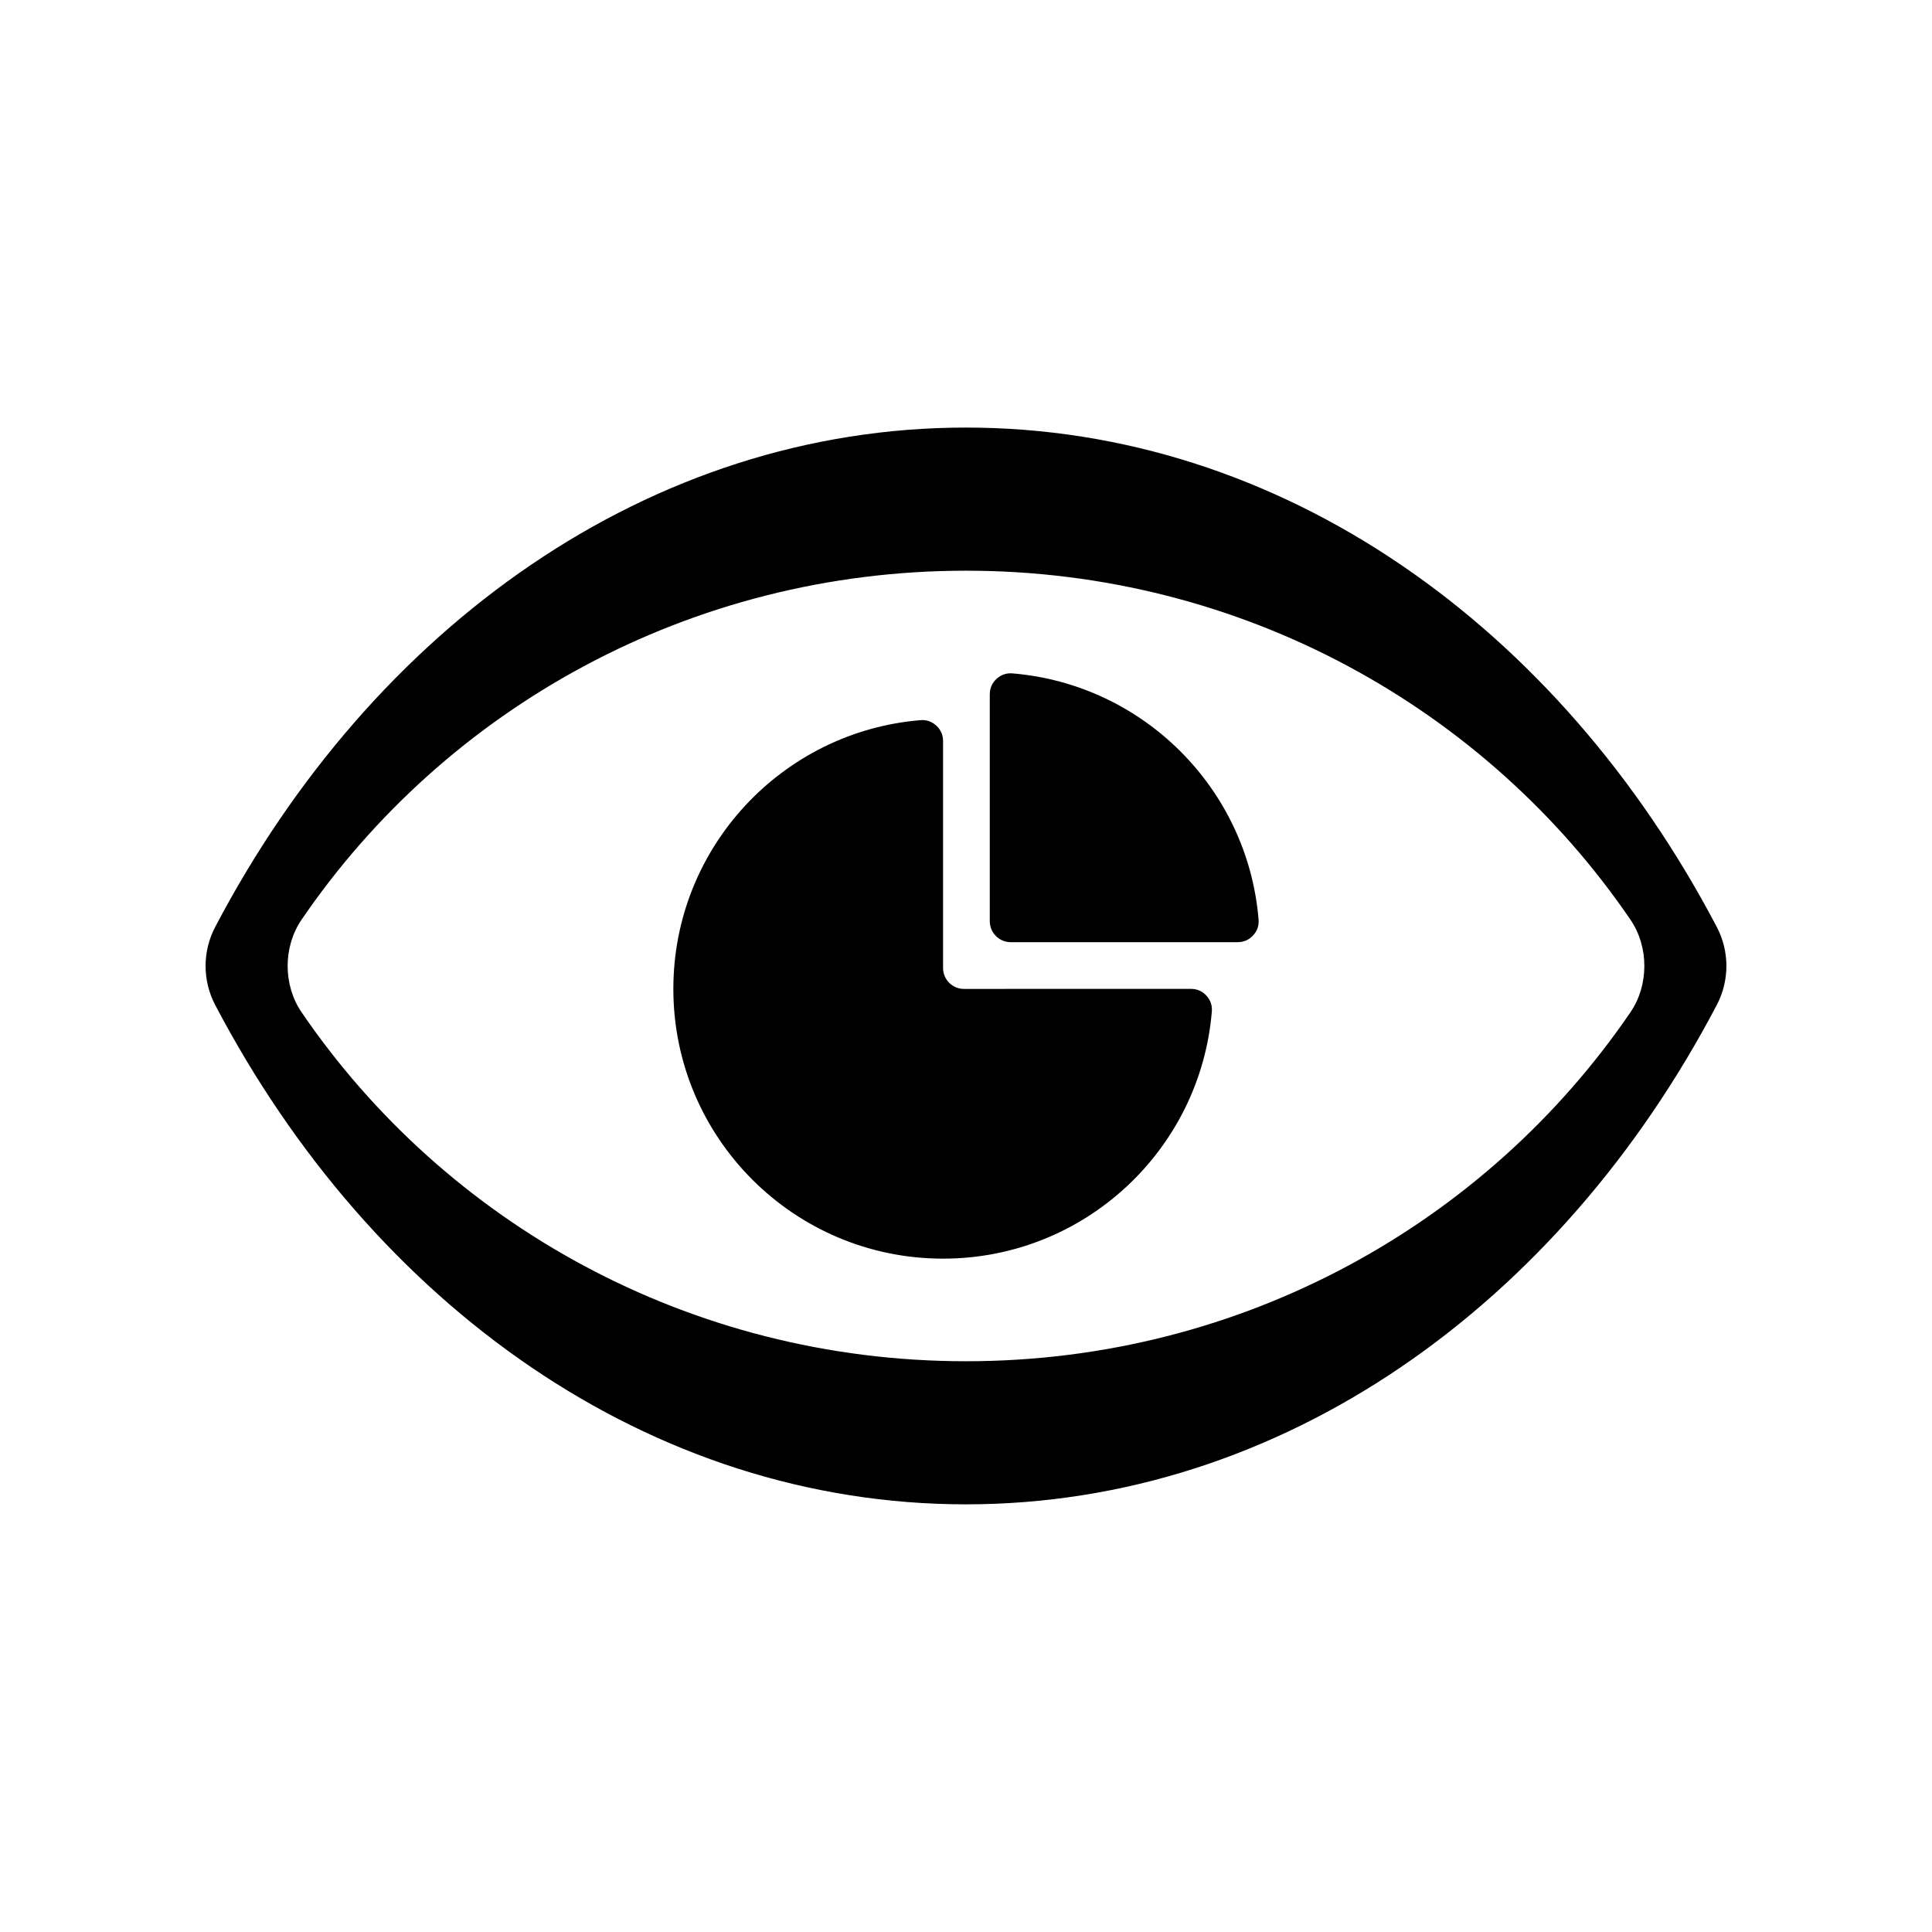
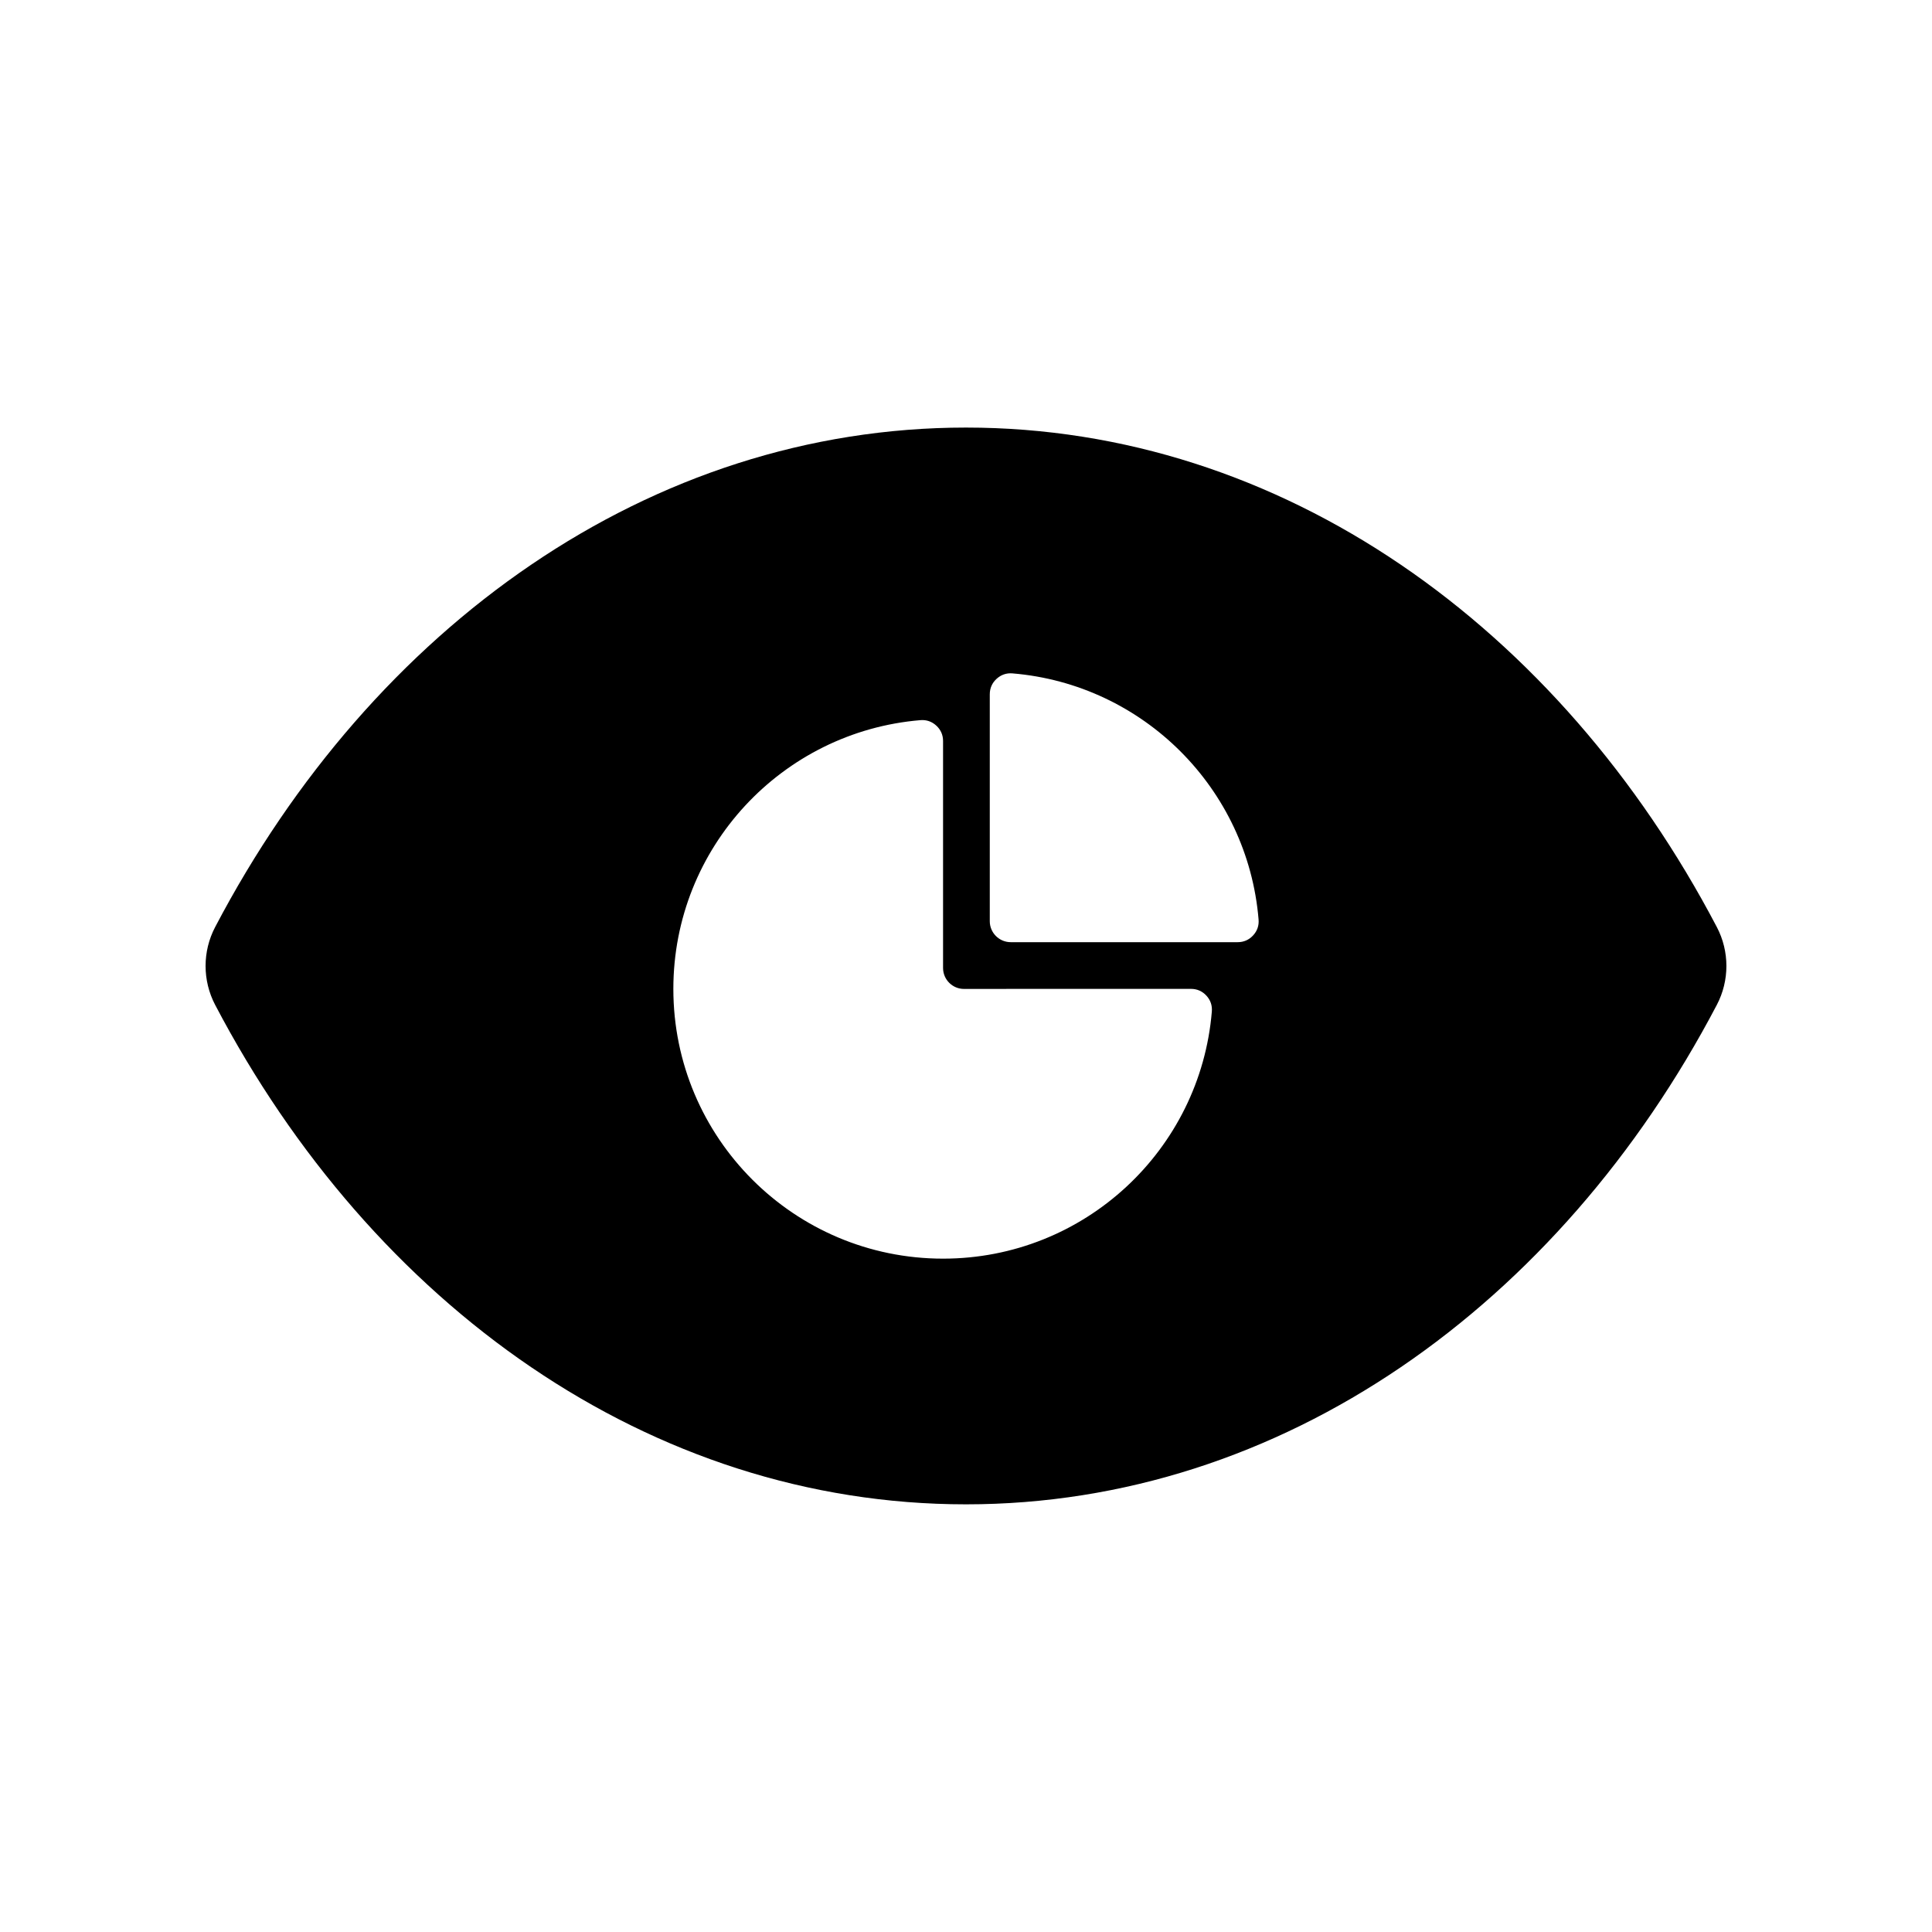
<svg xmlns="http://www.w3.org/2000/svg" fill="#000000" width="800px" height="800px" version="1.1" viewBox="144 144 512 512">
-   <path d="m399.47 406.07 60.156-0.008c1.605 0 2.992 0.609 4.082 1.793 1.09 1.184 1.574 2.613 1.441 4.215-3.047 36.672-33.77 65.484-71.227 65.484-39.48 0-71.477-32.004-71.477-71.477 0-37.457 28.805-68.184 65.477-71.23 1.594-0.133 3.023 0.359 4.207 1.449 1.184 1.09 1.793 2.469 1.793 4.082v60.156c0 3.055 2.492 5.547 5.547 5.543zm0.527-148.76c83.738 0 157.25 52.812 198.98 132.37 3.383 6.441 3.383 14.176 0 20.625-41.734 79.551-115.25 132.36-198.98 132.36-83.734 0-157.25-52.812-198.98-132.36-3.383-6.449-3.383-14.184 0-20.625 41.734-79.559 115.25-132.37 198.98-132.37zm0 37.93c73.379 0 138.04 36.707 176.1 92.5 4.898 7.188 4.898 17.312 0 24.504-38.062 55.785-102.72 92.5-176.1 92.5-73.379 0-138.04-36.715-176.09-92.5-4.906-7.191-4.906-17.32 0-24.504 38.055-55.789 102.71-92.5 176.09-92.5zm6.305 32.742v60.156c0 3.055 2.492 5.547 5.547 5.547h60.156c1.613 0 2.992-0.609 4.082-1.793 1.09-1.176 1.586-2.606 1.449-4.215-2.883-34.68-30.539-62.34-65.223-65.223-1.598-0.133-3.027 0.359-4.215 1.449-1.184 1.09-1.793 2.469-1.793 4.082z" fill-rule="evenodd" />
+   <path d="m399.47 406.07 60.156-0.008c1.605 0 2.992 0.609 4.082 1.793 1.09 1.184 1.574 2.613 1.441 4.215-3.047 36.672-33.77 65.484-71.227 65.484-39.48 0-71.477-32.004-71.477-71.477 0-37.457 28.805-68.184 65.477-71.23 1.594-0.133 3.023 0.359 4.207 1.449 1.184 1.09 1.793 2.469 1.793 4.082v60.156c0 3.055 2.492 5.547 5.547 5.543zm0.527-148.76c83.738 0 157.25 52.812 198.98 132.37 3.383 6.441 3.383 14.176 0 20.625-41.734 79.551-115.25 132.36-198.98 132.36-83.734 0-157.25-52.812-198.98-132.36-3.383-6.449-3.383-14.184 0-20.625 41.734-79.559 115.25-132.37 198.98-132.37zm0 37.93zm6.305 32.742v60.156c0 3.055 2.492 5.547 5.547 5.547h60.156c1.613 0 2.992-0.609 4.082-1.793 1.09-1.176 1.586-2.606 1.449-4.215-2.883-34.68-30.539-62.34-65.223-65.223-1.598-0.133-3.027 0.359-4.215 1.449-1.184 1.09-1.793 2.469-1.793 4.082z" fill-rule="evenodd" />
</svg>